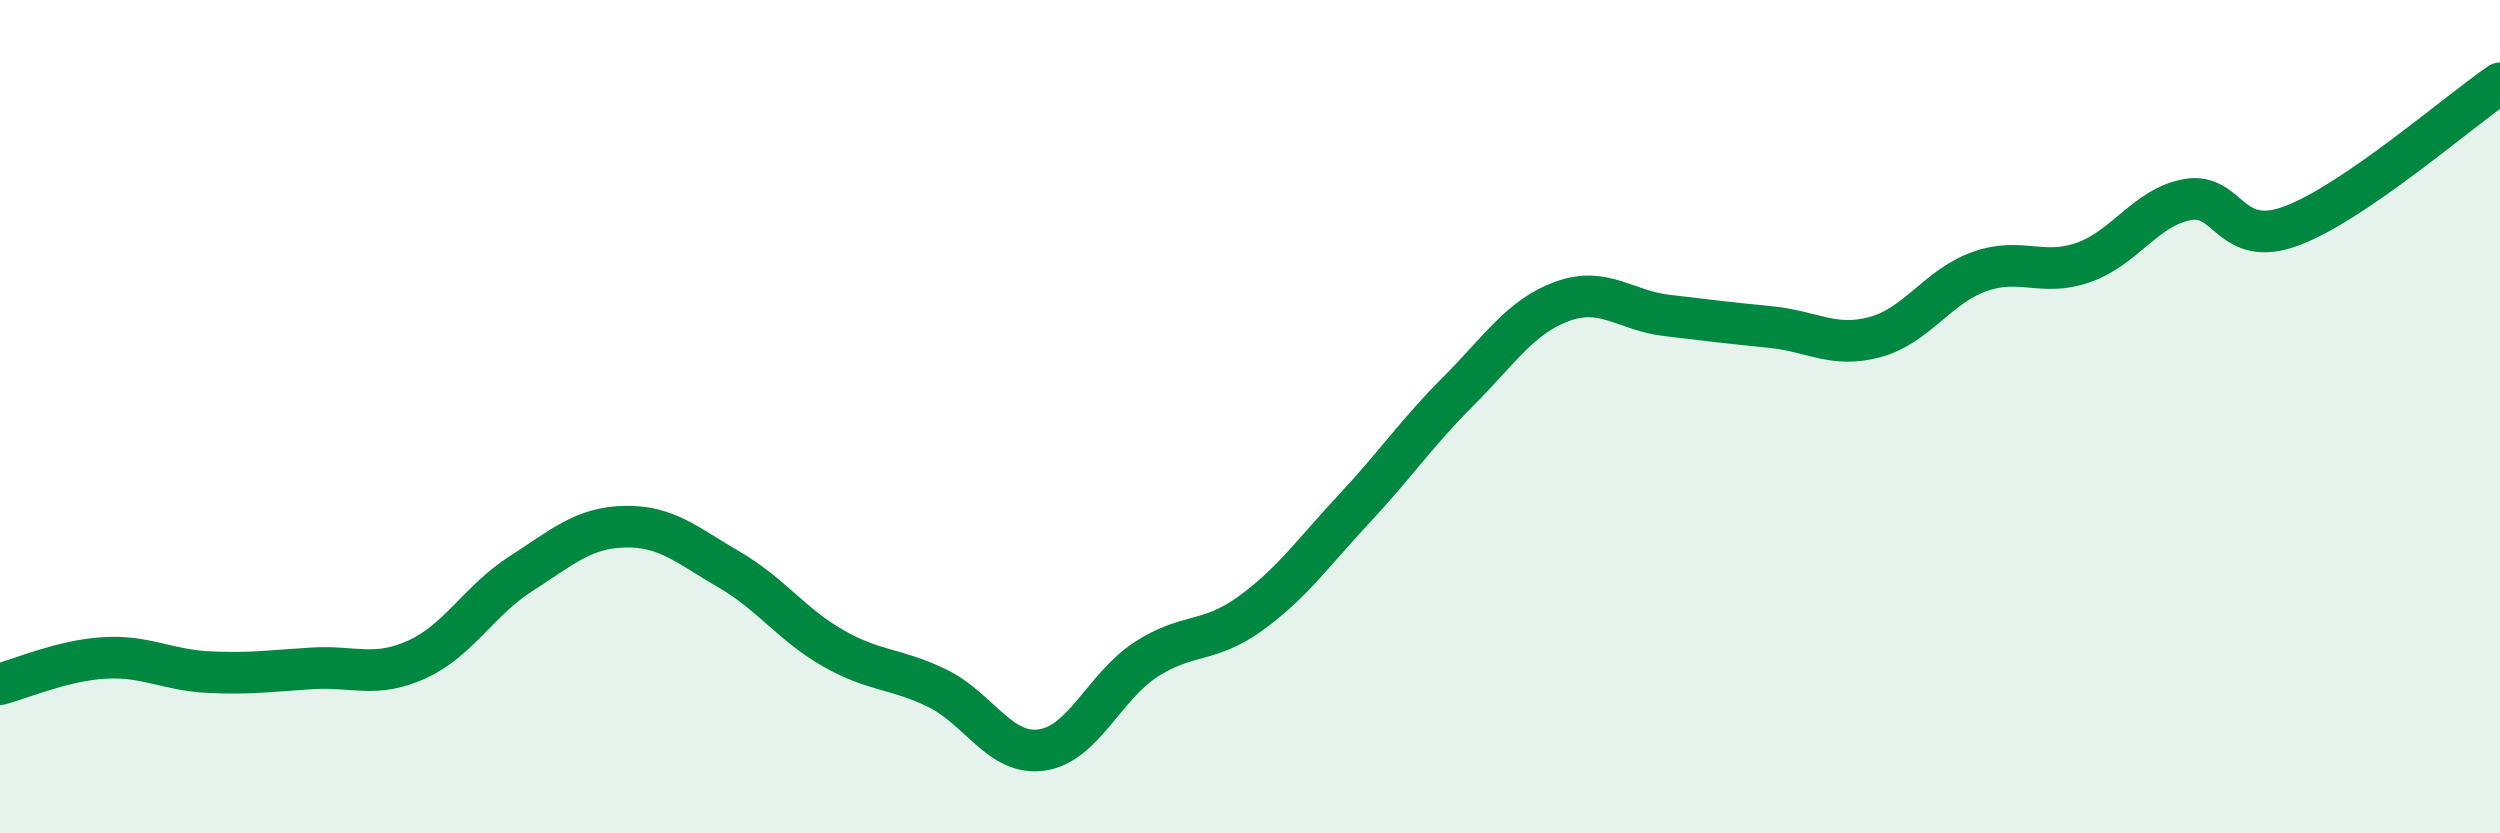
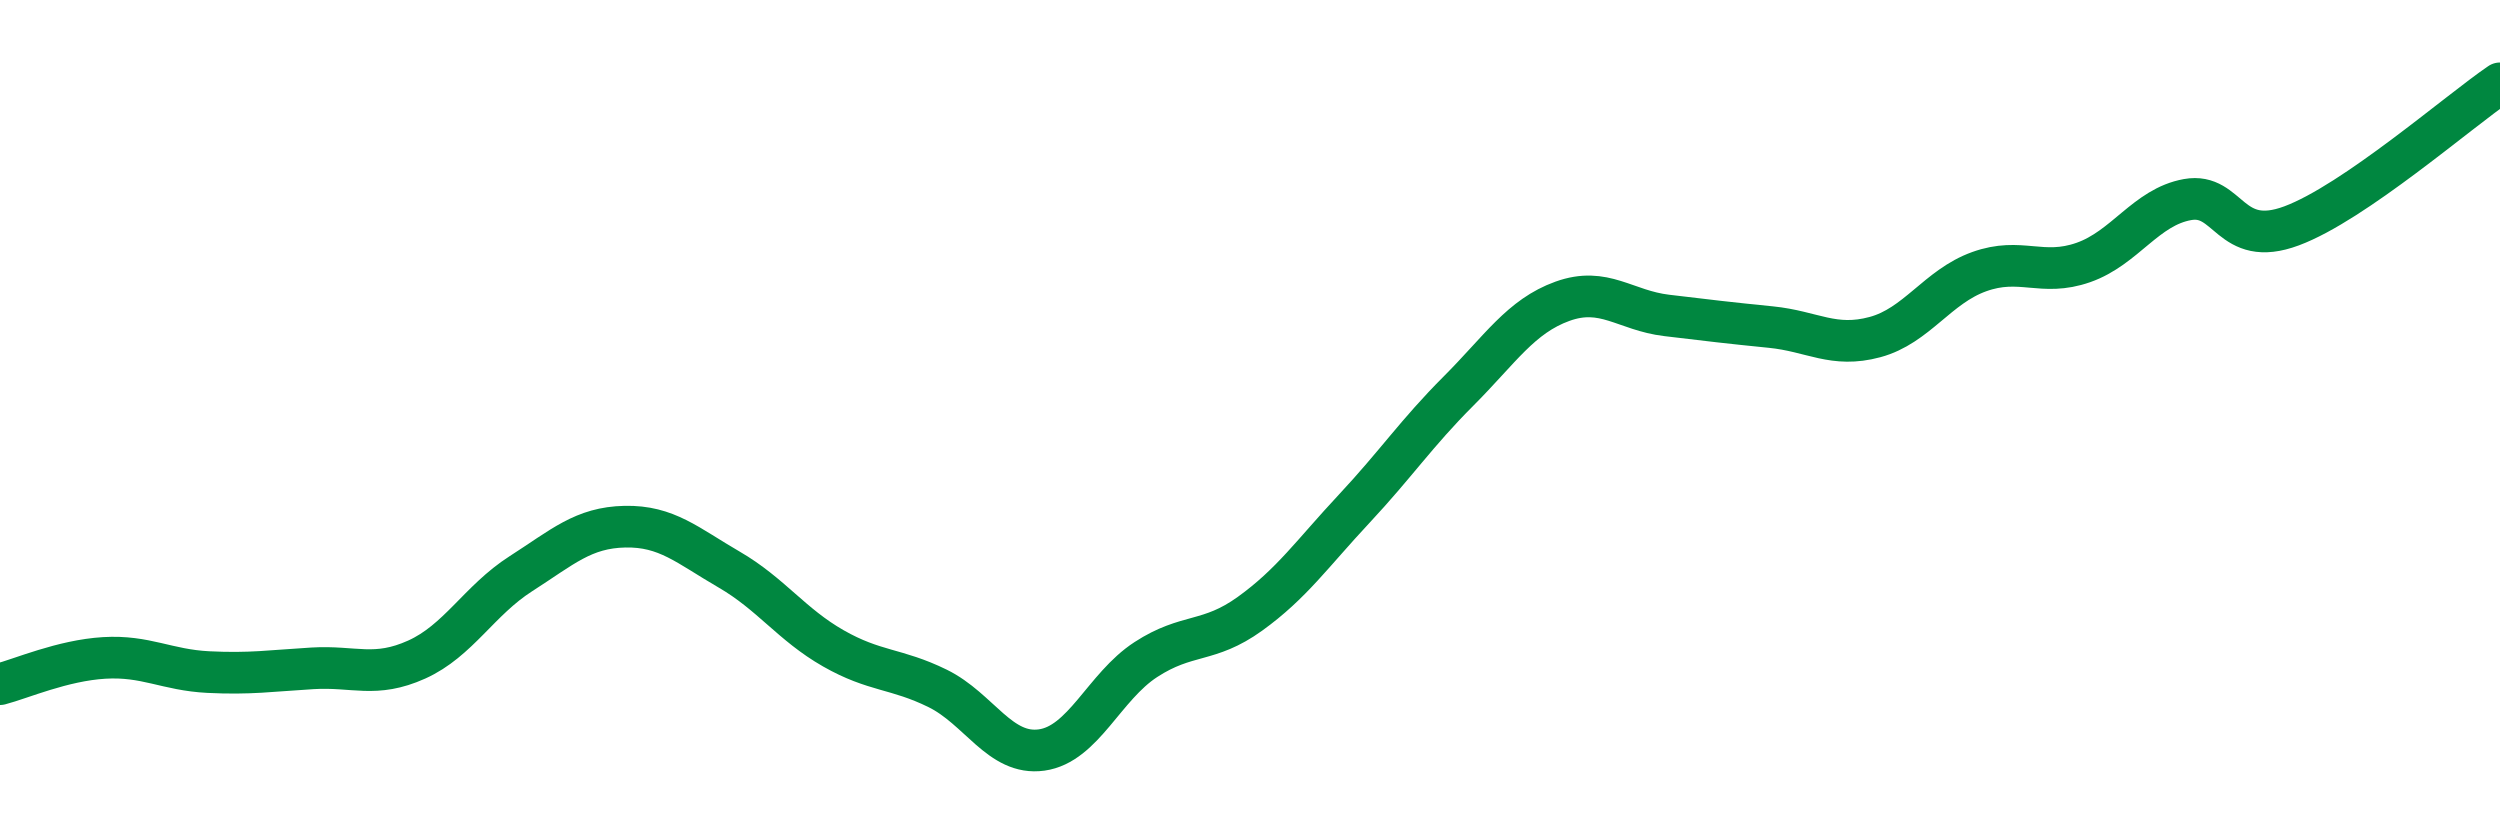
<svg xmlns="http://www.w3.org/2000/svg" width="60" height="20" viewBox="0 0 60 20">
-   <path d="M 0,16.42 C 0.5,16.29 1.5,15.85 2.5,15.79 C 3.5,15.73 4,16.08 5,16.13 C 6,16.18 6.5,16.1 7.5,16.04 C 8.5,15.98 9,16.28 10,15.83 C 11,15.38 11.5,14.41 12.5,13.77 C 13.5,13.13 14,12.66 15,12.64 C 16,12.62 16.5,13.09 17.5,13.67 C 18.5,14.25 19,14.99 20,15.56 C 21,16.13 21.5,16.03 22.5,16.52 C 23.5,17.01 24,18.14 25,18 C 26,17.86 26.5,16.48 27.5,15.83 C 28.5,15.18 29,15.45 30,14.73 C 31,14.01 31.5,13.28 32.5,12.21 C 33.5,11.14 34,10.39 35,9.39 C 36,8.39 36.5,7.59 37.5,7.23 C 38.5,6.87 39,7.45 40,7.57 C 41,7.69 41.5,7.75 42.5,7.85 C 43.5,7.95 44,8.36 45,8.09 C 46,7.82 46.5,6.88 47.5,6.52 C 48.5,6.16 49,6.65 50,6.3 C 51,5.95 51.5,4.97 52.5,4.79 C 53.5,4.61 53.5,5.98 55,5.42 C 56.5,4.86 59,2.68 60,2L60 20L0 20Z" fill="#008740" opacity="0.1" stroke-linecap="round" stroke-linejoin="round" />
  <path d="M 0,16.42 C 0.5,16.29 1.5,15.85 2.5,15.79 C 3.5,15.73 4,16.08 5,16.13 C 6,16.18 6.5,16.1 7.5,16.04 C 8.5,15.98 9,16.28 10,15.83 C 11,15.38 11.5,14.41 12.5,13.77 C 13.5,13.13 14,12.66 15,12.64 C 16,12.62 16.5,13.09 17.5,13.67 C 18.5,14.25 19,14.99 20,15.56 C 21,16.13 21.5,16.03 22.5,16.52 C 23.5,17.01 24,18.14 25,18 C 26,17.86 26.5,16.48 27.5,15.83 C 28.5,15.18 29,15.45 30,14.73 C 31,14.01 31.5,13.28 32.5,12.21 C 33.5,11.14 34,10.39 35,9.39 C 36,8.39 36.5,7.59 37.5,7.23 C 38.5,6.87 39,7.45 40,7.57 C 41,7.69 41.5,7.75 42.5,7.85 C 43.5,7.95 44,8.36 45,8.09 C 46,7.82 46.5,6.88 47.5,6.52 C 48.5,6.16 49,6.65 50,6.3 C 51,5.95 51.5,4.97 52.5,4.79 C 53.5,4.61 53.5,5.98 55,5.42 C 56.5,4.86 59,2.68 60,2" stroke="#008740" stroke-width="1" fill="none" stroke-linecap="round" stroke-linejoin="round" />
</svg>